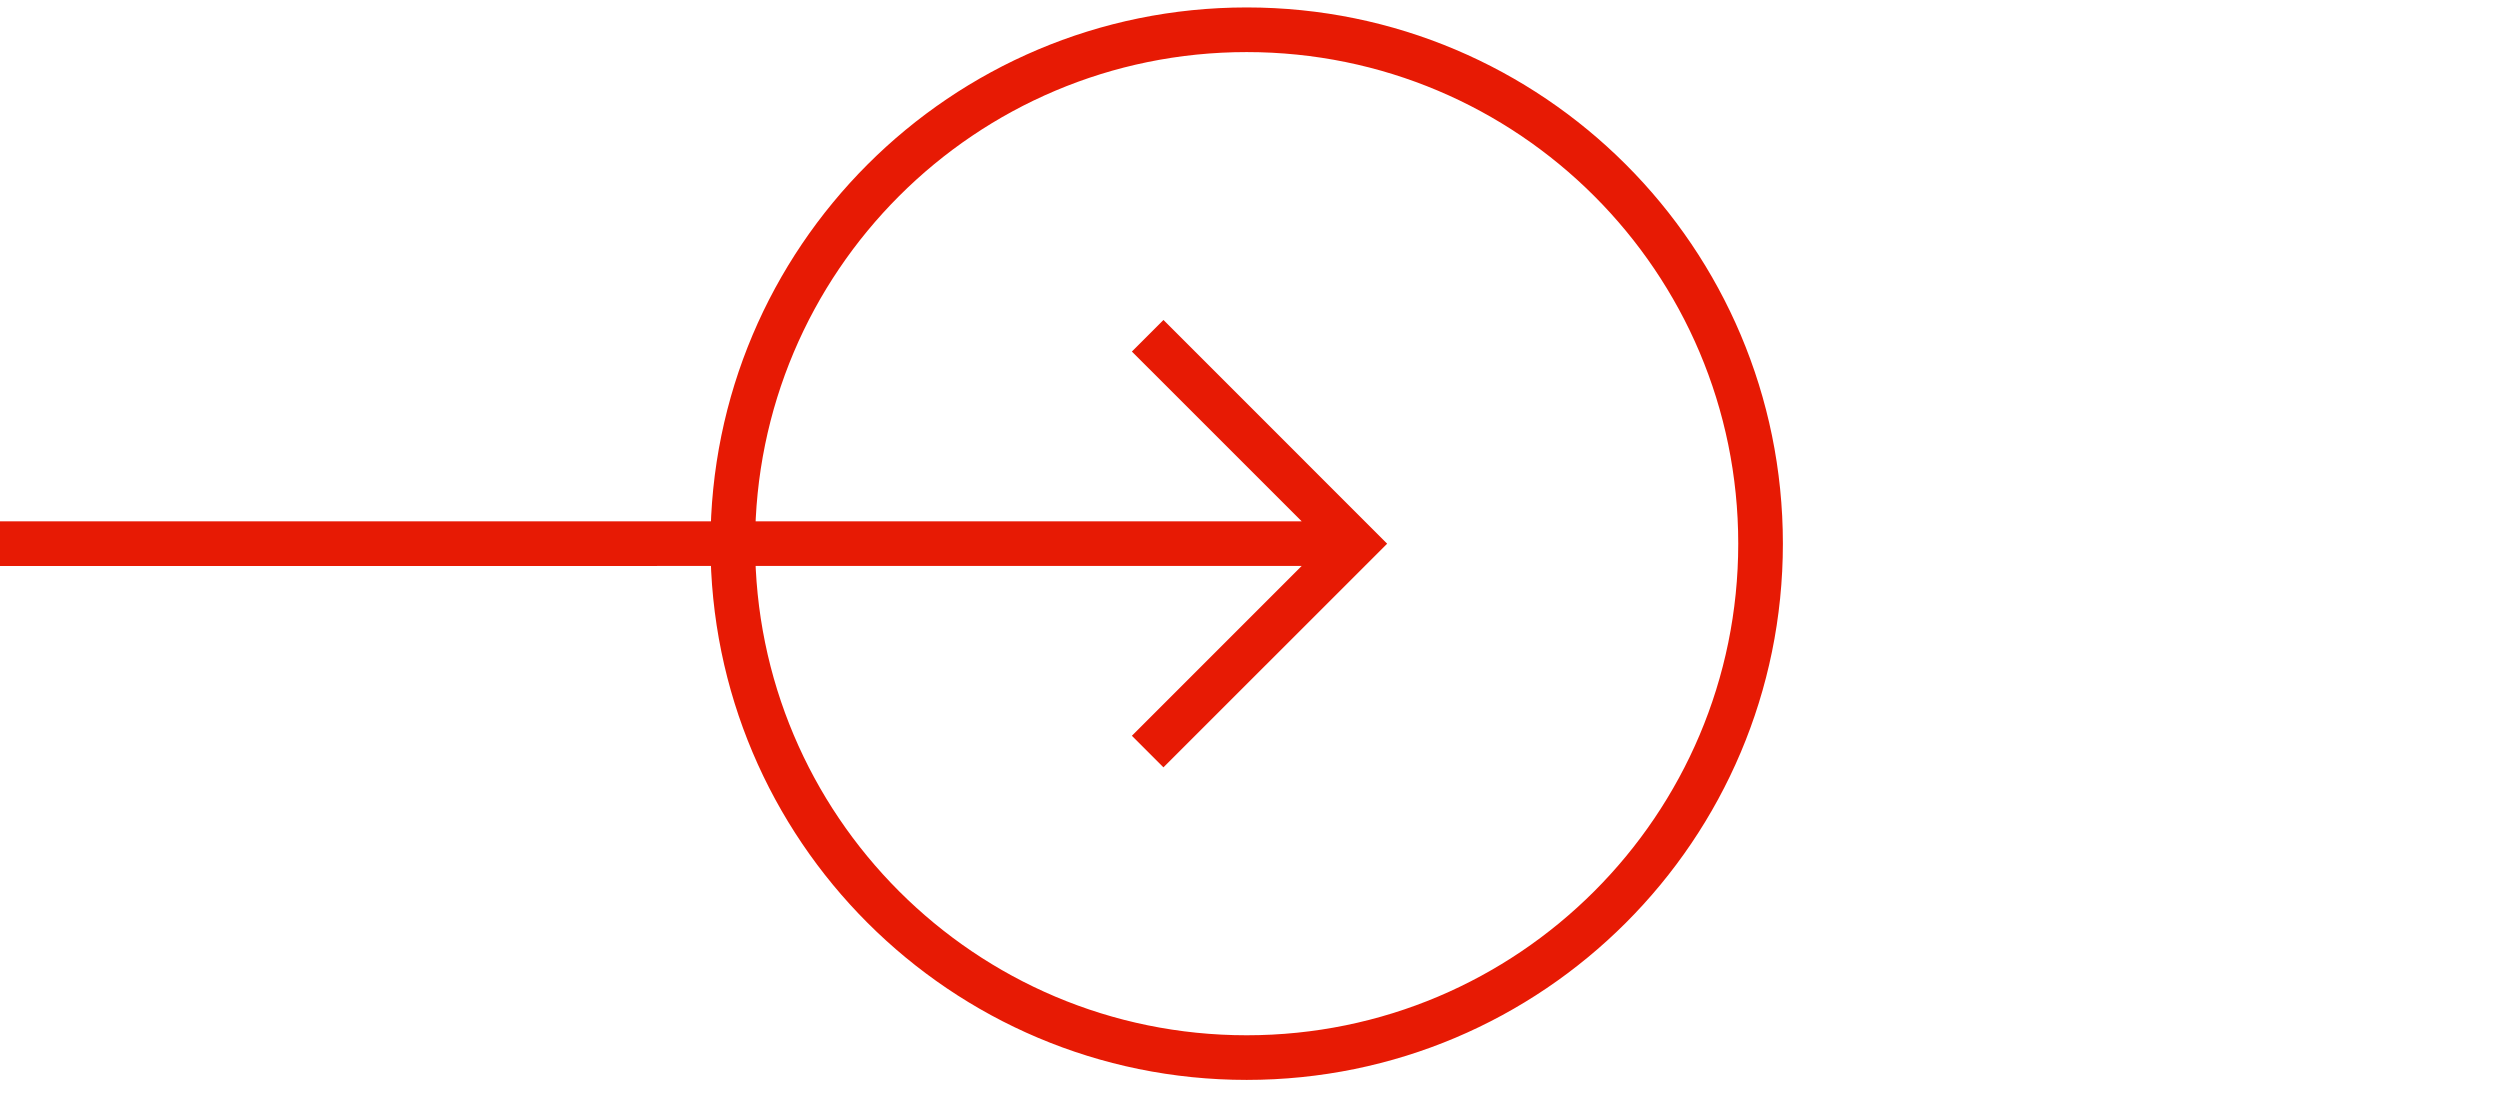
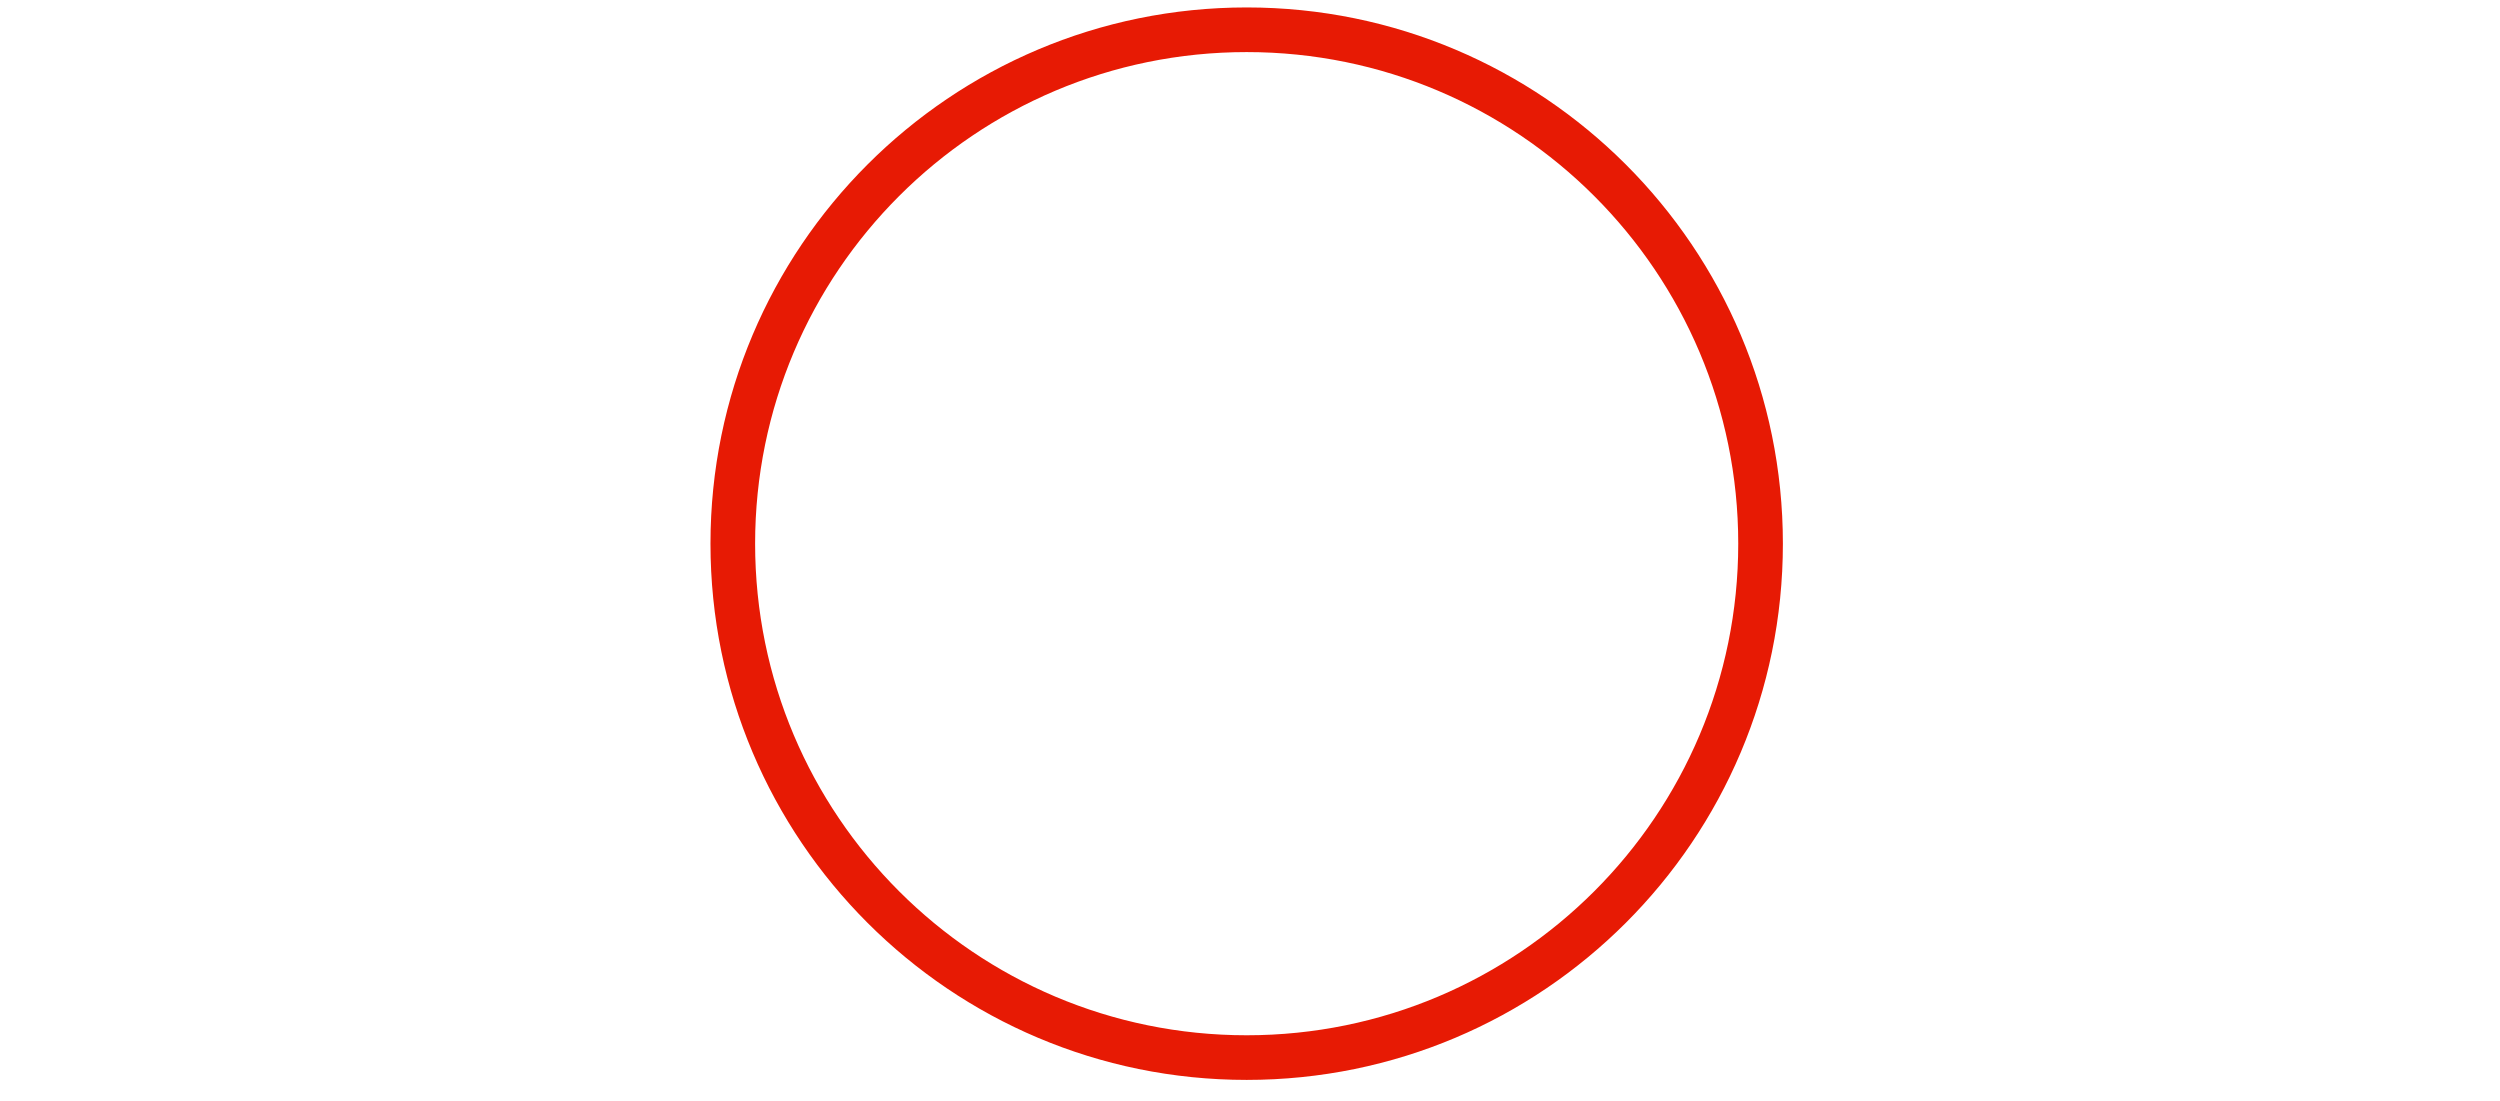
<svg xmlns="http://www.w3.org/2000/svg" width="84px" height="37px" viewBox="0 0 84 37" version="1.1">
  <title>arrow-circle</title>
  <g id="Page-1" stroke="none" stroke-width="1" fill="none" fill-rule="evenodd">
    <g id="arrow-circle" transform="translate(0, 1)" fill="#E71A04" fill-rule="nonzero">
      <path d="M41.888,-0.75 C31.938,-0.75 23.872,7.317 23.872,17.267 C23.872,27.218 31.939,35.285 41.888,35.285 C51.838,35.285 59.905,27.217 59.905,17.267 C59.905,7.317 51.839,-0.75 41.888,-0.75 Z M41.888,0.75 C51.01,0.75 58.405,8.145 58.405,17.267 C58.405,26.389 51.01,33.785 41.888,33.785 C32.767,33.785 25.372,26.389 25.372,17.267 C25.372,8.145 32.767,0.75 41.888,0.75 Z" id="circle" />
-       <path d="M39.092,9.751 L46.608,17.268 L39.091,24.783 L38.031,23.722 L43.736,18.016 L0,18.017 L0,16.517 L43.736,16.516 L38.031,10.812 L39.092,9.751 Z" id="arrow" />
    </g>
  </g>
</svg>